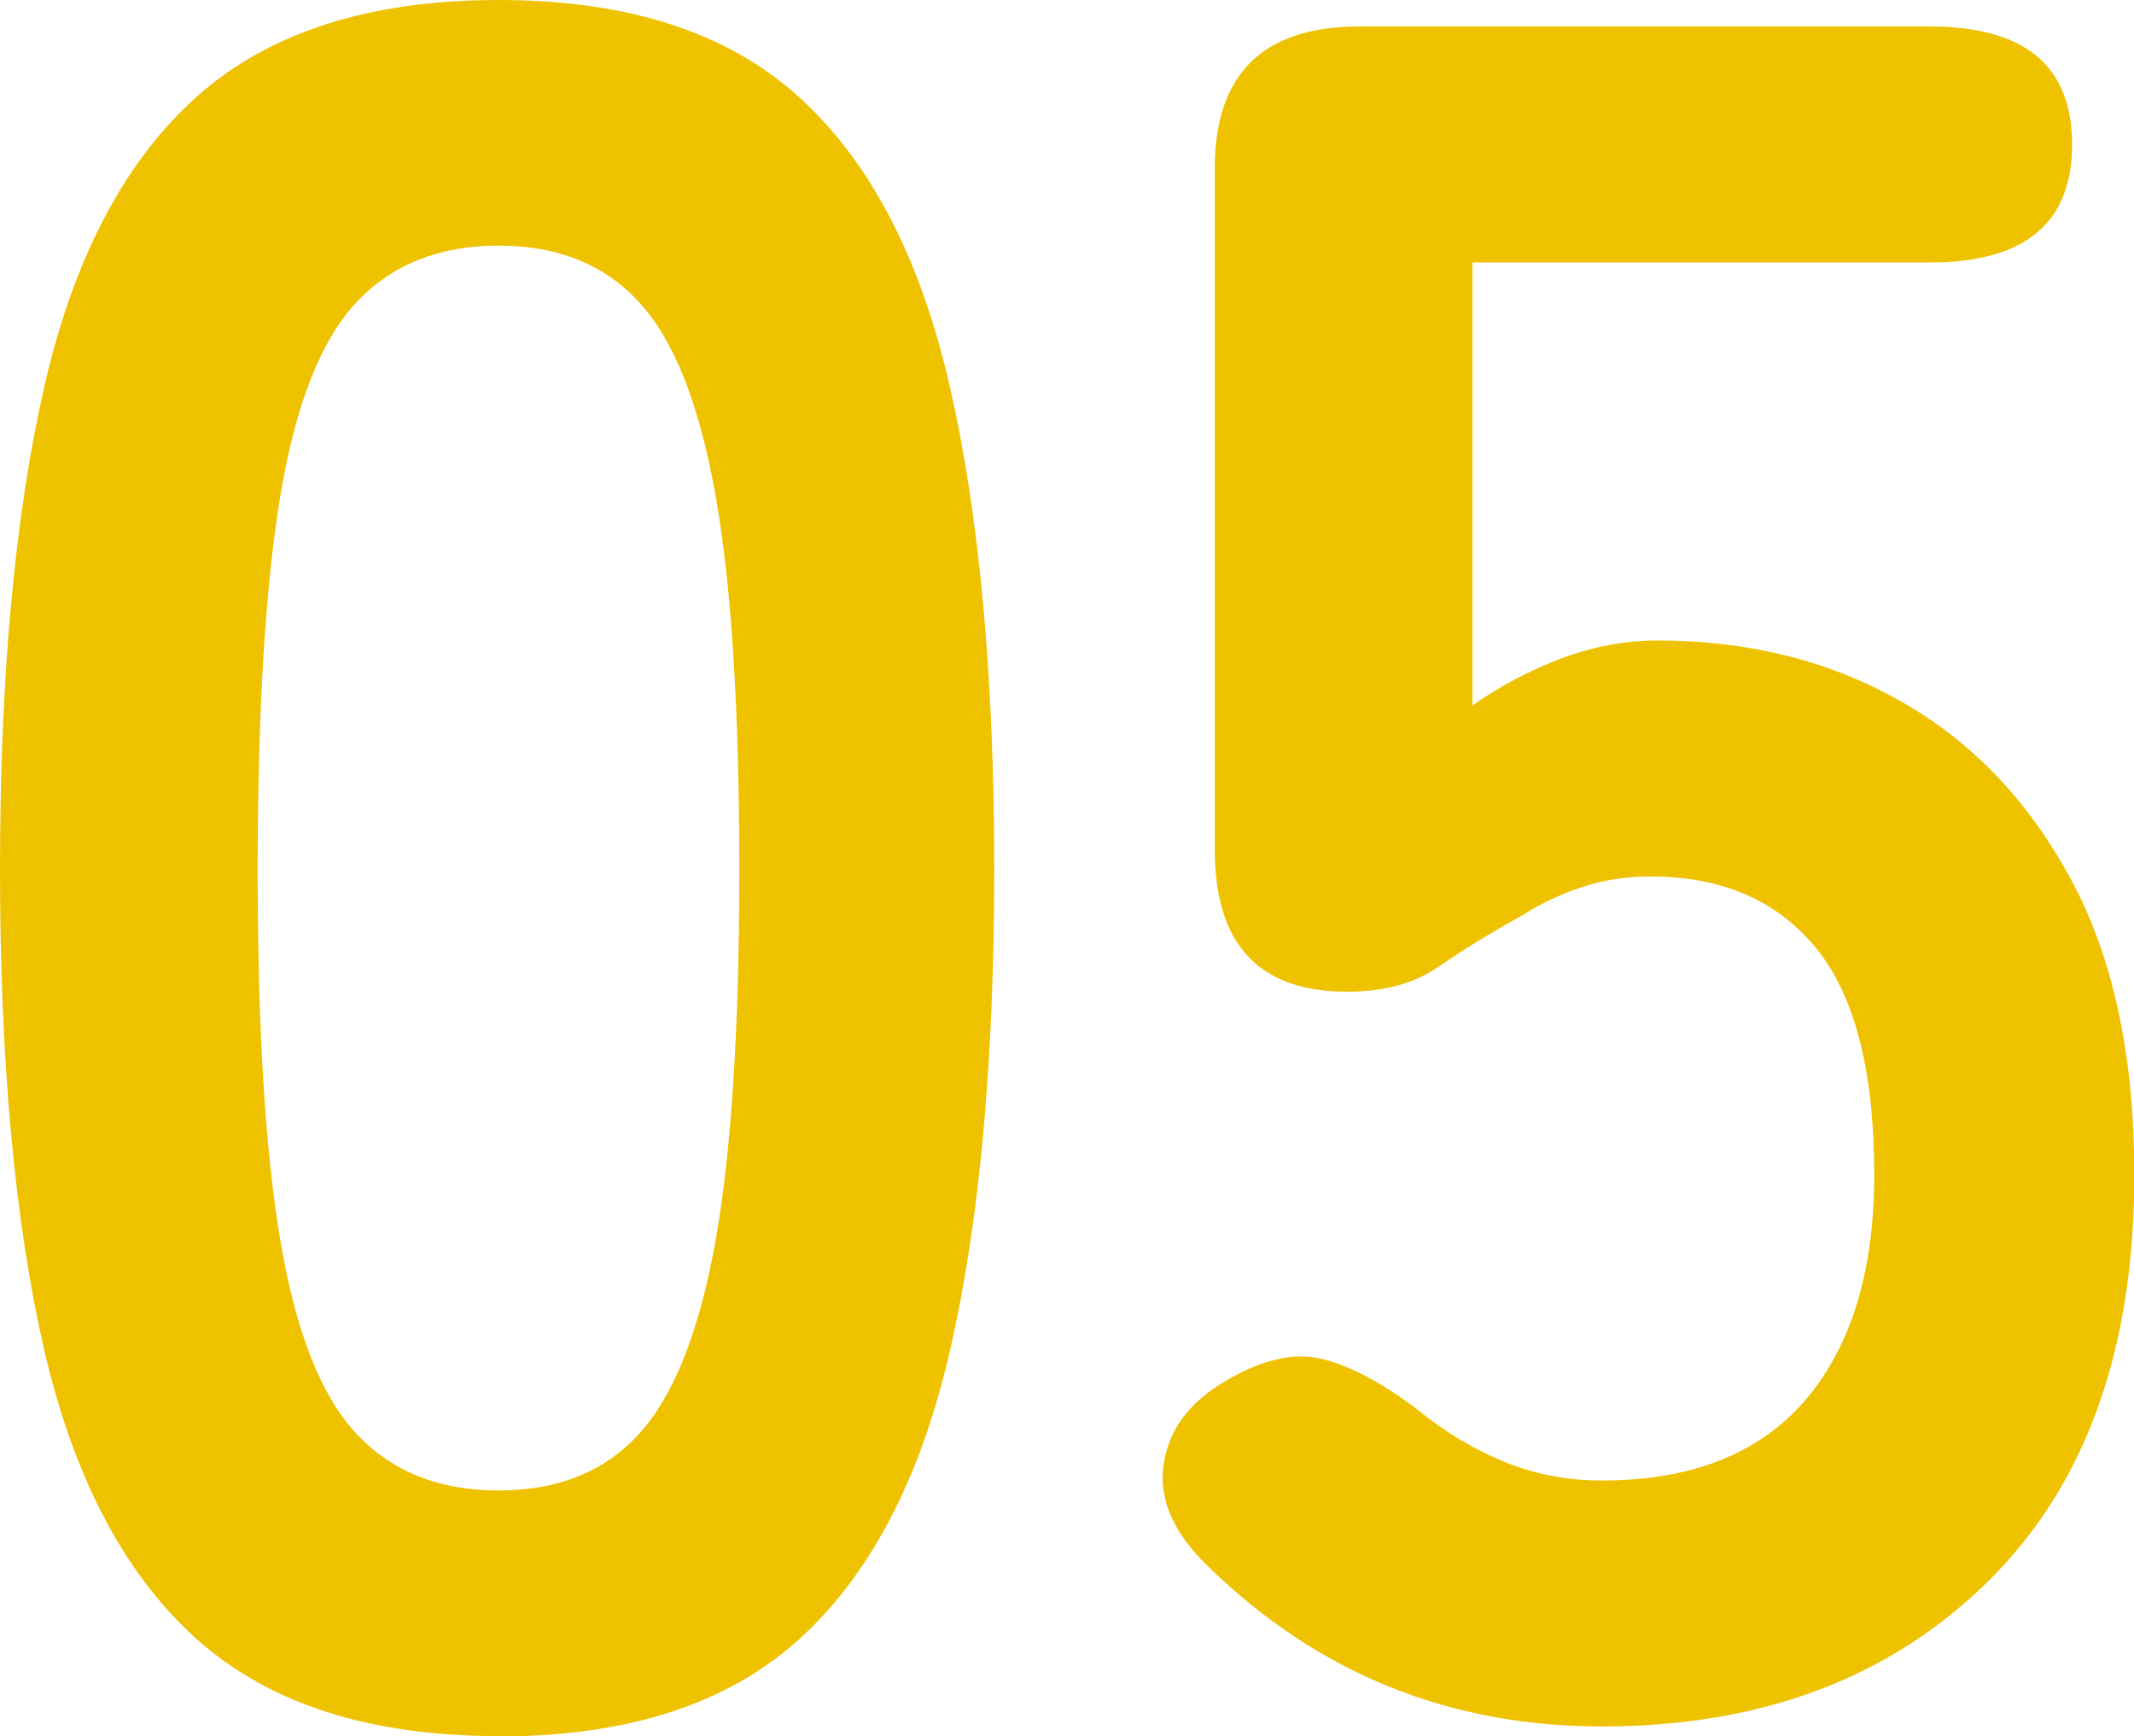
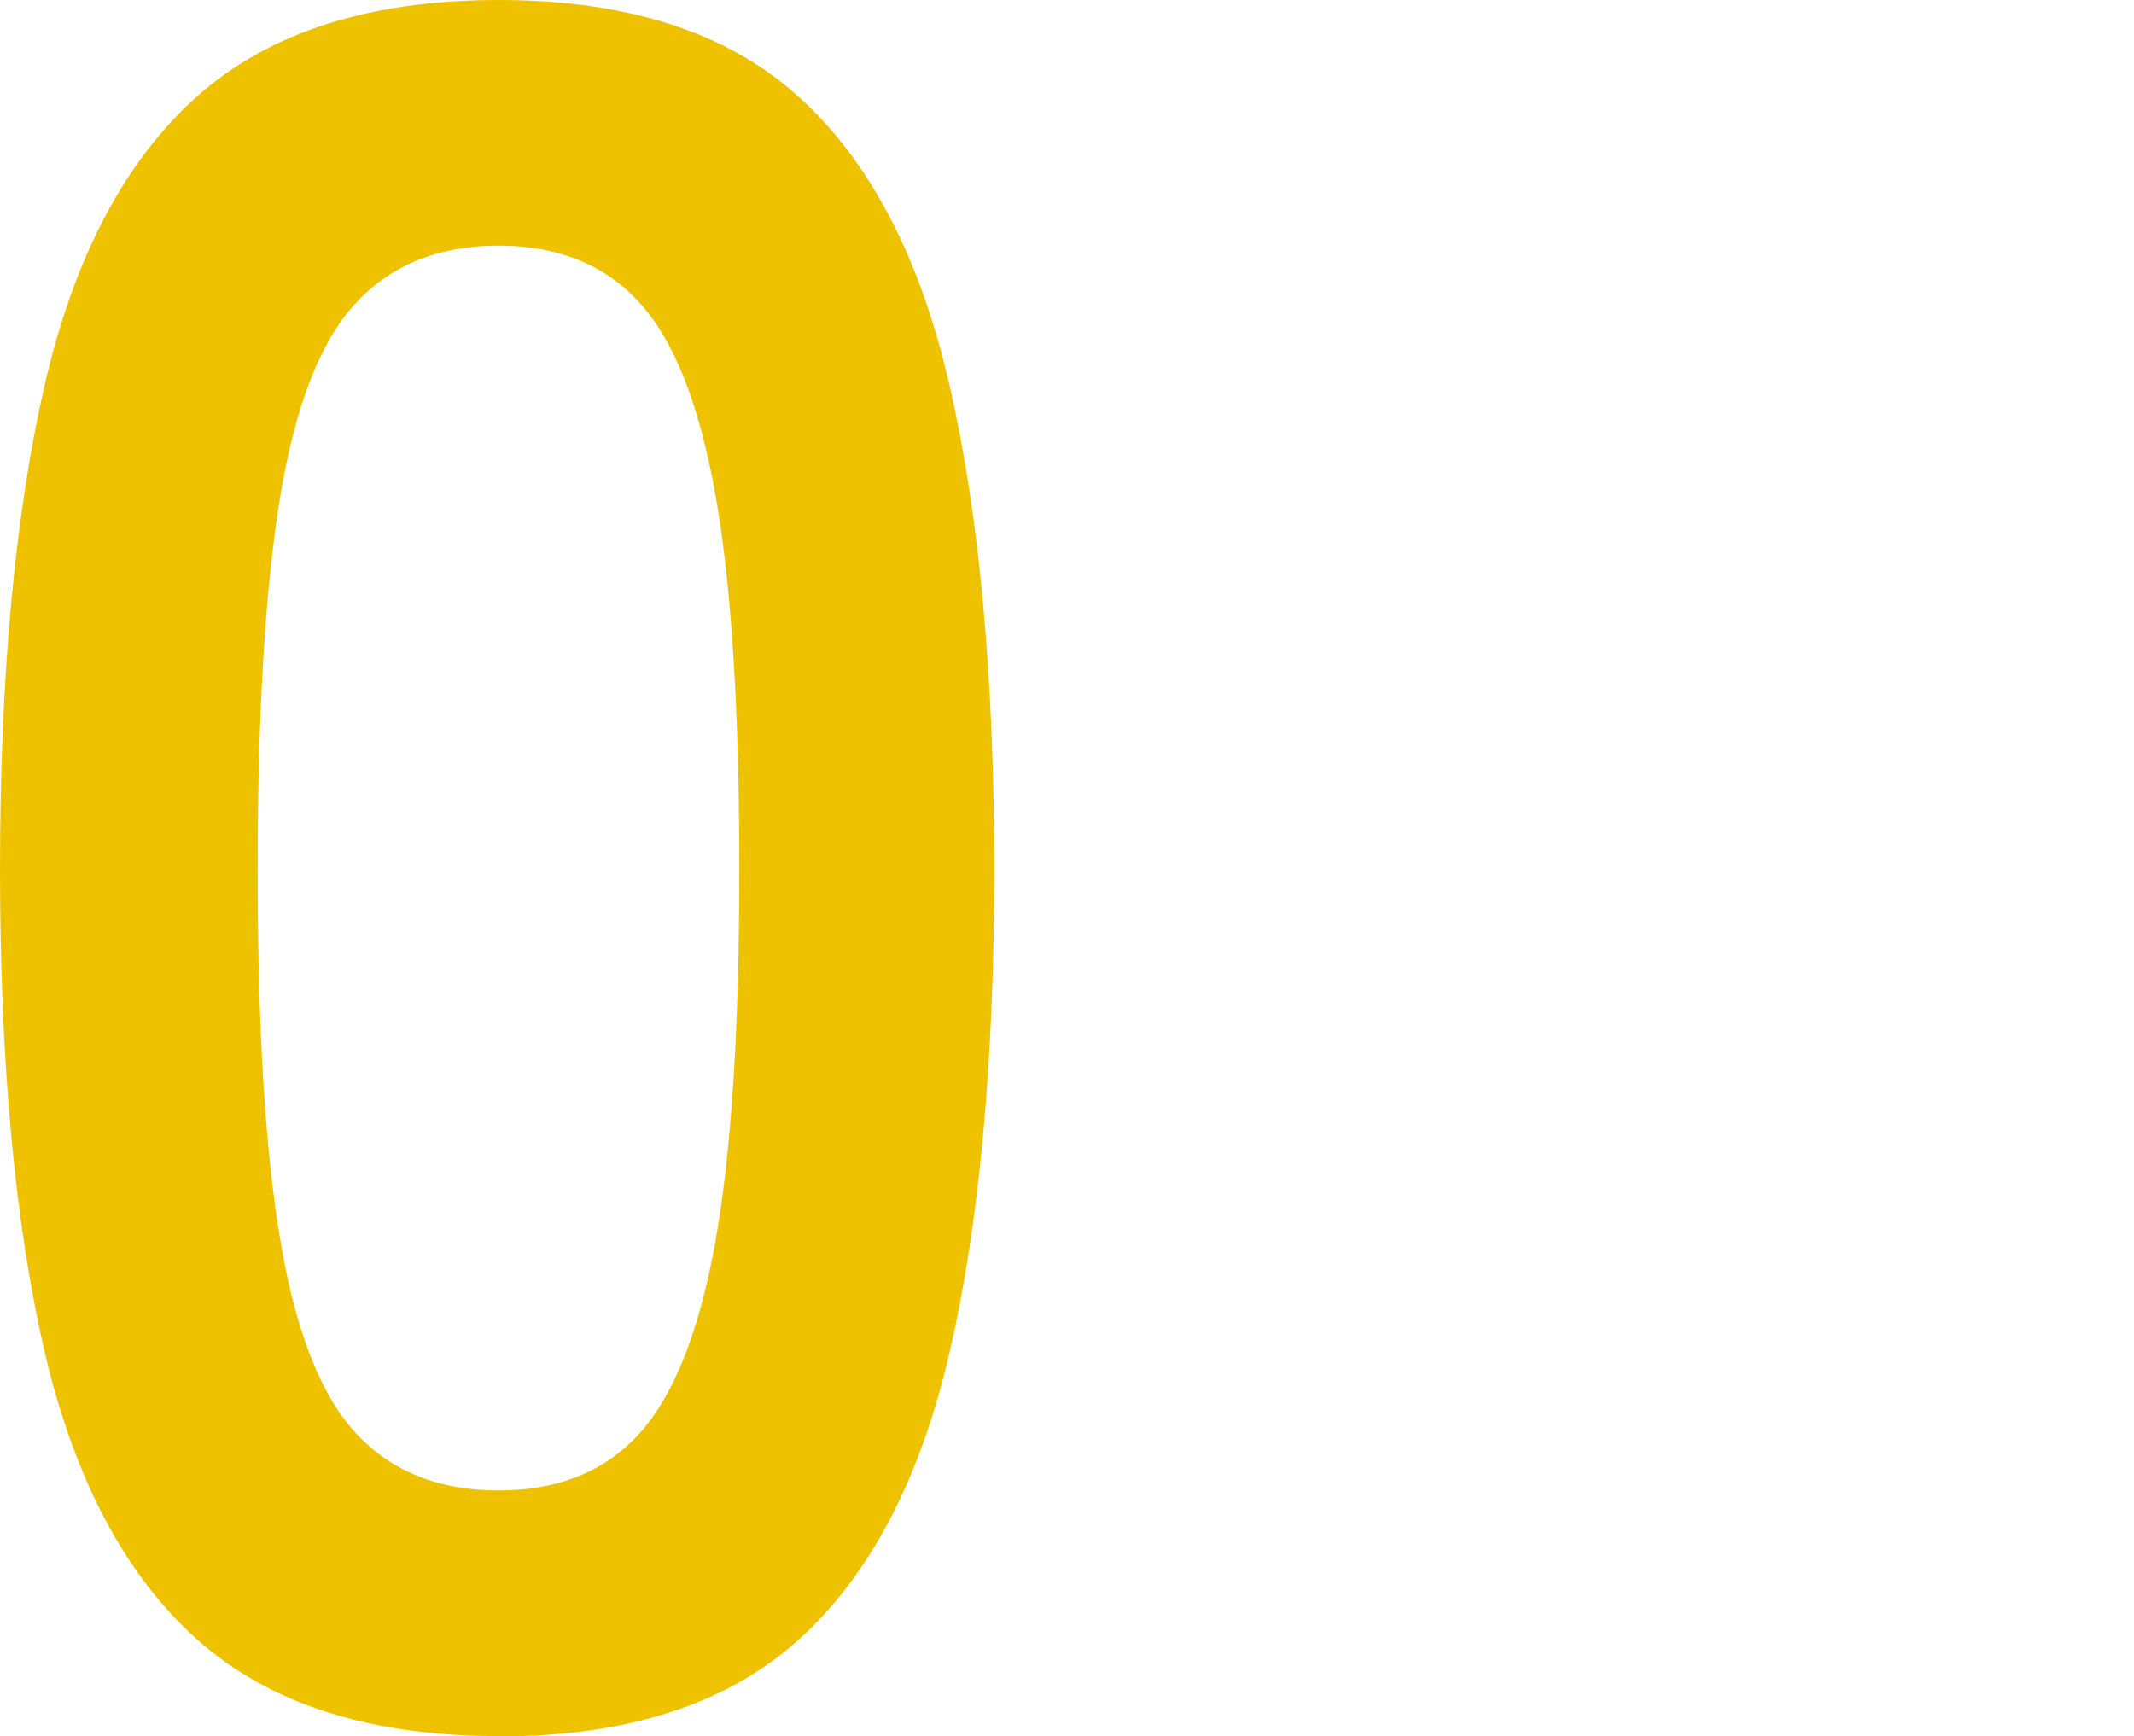
<svg xmlns="http://www.w3.org/2000/svg" width="62.03" height="50.47" viewBox="0 0 62.03 50.47">
  <defs>
    <style>
 .cls-1 {
 fill: #efc200;
 stroke-width: 0px;
 }
 </style>
  </defs>
  <path class="cls-1" d="M14.49,50.47c-3.73,0-6.65-.93-8.75-2.8-2.1-1.87-3.58-4.67-4.45-8.4-.86-3.73-1.29-8.4-1.29-14s.43-10.28,1.29-14.04c.86-3.76,2.35-6.57,4.45-8.44C7.84.93,10.76,0,14.49,0s6.64.93,8.71,2.8c2.08,1.87,3.55,4.68,4.41,8.44.86,3.76,1.29,8.44,1.29,14.04s-.43,10.27-1.29,14c-.86,3.73-2.33,6.53-4.41,8.4-2.08,1.87-4.98,2.8-8.71,2.8ZM14.49,43.33c1.73,0,3.09-.55,4.09-1.65,1-1.1,1.74-2.95,2.21-5.56.47-2.61.7-6.23.7-10.85s-.23-8.31-.7-10.92c-.47-2.61-1.2-4.47-2.21-5.56-1-1.1-2.37-1.65-4.09-1.65s-3.1.55-4.13,1.65c-1.03,1.1-1.76,2.95-2.2,5.56-.44,2.61-.67,6.25-.67,10.92s.22,8.24.67,10.85c.44,2.61,1.18,4.47,2.2,5.56,1.03,1.1,2.4,1.65,4.13,1.65Z" />
-   <path class="cls-1" d="M46.56,50.19c-4.43,0-8.24-1.54-11.41-4.62-1.03-.98-1.47-1.97-1.33-2.97.14-1,.72-1.81,1.75-2.42,1.07-.65,2.03-.88,2.87-.67s1.77.71,2.8,1.5c.75.61,1.56,1.1,2.45,1.47.89.37,1.84.56,2.87.56,2.61,0,4.58-.78,5.92-2.34,1.33-1.56,2-3.75,2-6.54,0-3.03-.57-5.24-1.71-6.62-1.14-1.38-2.74-2.06-4.79-2.06-.7,0-1.37.1-2,.31s-1.2.48-1.71.81c-.93.51-1.75,1.02-2.45,1.5-.7.49-1.59.73-2.66.73-2.57,0-3.85-1.38-3.85-4.13V4.9c0-2.75,1.4-4.13,4.2-4.13h16.59c2.75,0,4.13,1.14,4.13,3.43s-1.38,3.43-4.13,3.43h-13.3v12.88c.79-.56,1.66-1.02,2.59-1.37.93-.35,1.87-.52,2.8-.52,2.61,0,4.96.58,7.03,1.75,2.08,1.17,3.73,2.89,4.97,5.18,1.24,2.29,1.85,5.16,1.85,8.61,0,5.09-1.42,9.03-4.27,11.83-2.85,2.8-6.58,4.2-11.2,4.2Z" />
</svg>